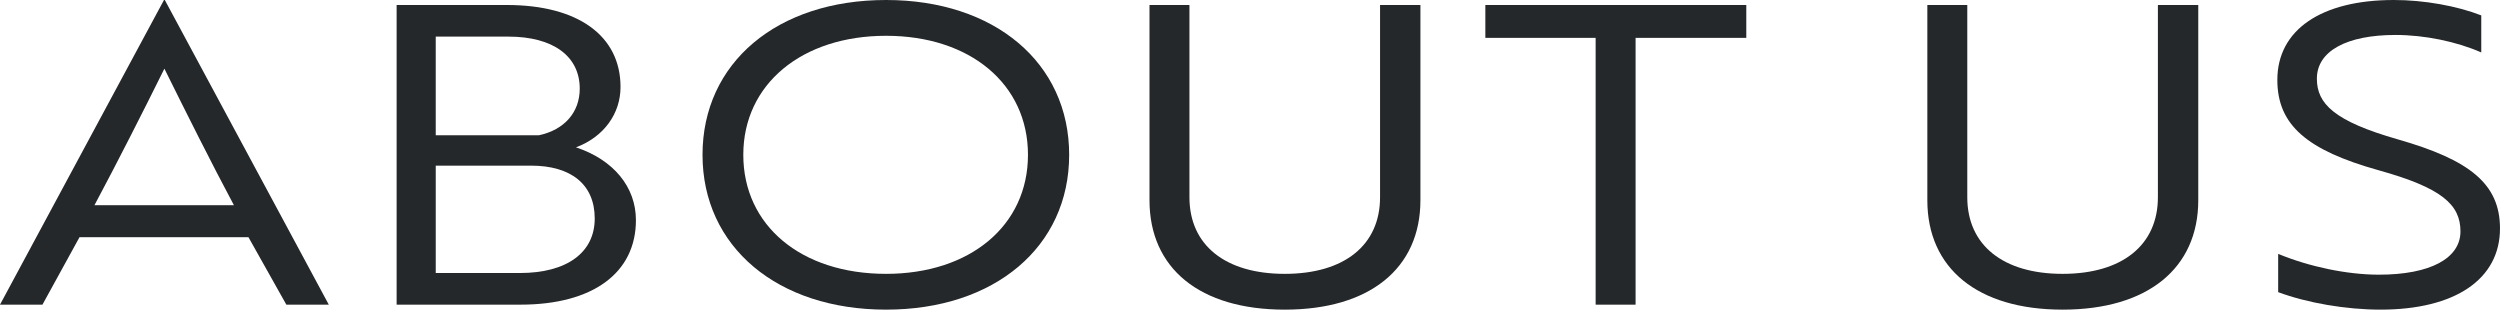
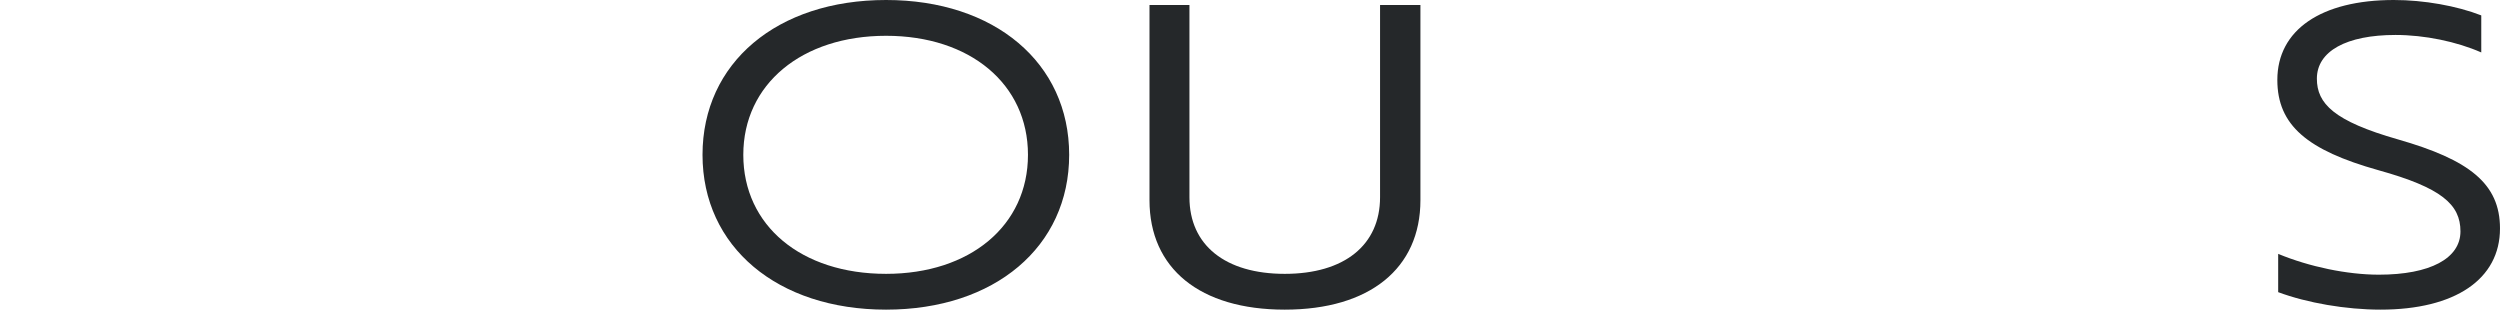
<svg xmlns="http://www.w3.org/2000/svg" id="_編集モード" version="1.1" viewBox="0 0 120.14 14.88">
-   <path d="M7.88,0h.04l7.88,14.64h-2.04l-1.82-3.24H3.82l-1.78,3.24H0L7.88,0ZM11.24,9.86c-1.08-2.02-2.32-4.5-3.34-6.56-1.02,2.06-2.28,4.54-3.36,6.56h6.7Z" fill="#25282a" />
-   <path d="M30.56,10.58c0,2.54-2.08,4.06-5.54,4.06h-5.96V.24h5.3c3.42,0,5.46,1.48,5.46,3.94,0,1.28-.8,2.4-2.14,2.9,1.8.6,2.88,1.9,2.88,3.5ZM25.9,6.5c1.22-.26,1.96-1.1,1.96-2.24,0-1.56-1.28-2.5-3.42-2.5h-3.5v4.74h4.96ZM20.94,13.12h4.04c2.26,0,3.6-.98,3.6-2.62s-1.14-2.54-3.06-2.54h-4.58v5.16Z" fill="#25282a" />
  <path d="M42.58,0c5.22,0,8.8,3.02,8.8,7.44s-3.58,7.44-8.8,7.44-8.82-3.02-8.82-7.44,3.58-7.44,8.82-7.44ZM42.58,13.16c4.04,0,6.82-2.32,6.82-5.72s-2.78-5.72-6.82-5.72-6.86,2.32-6.86,5.72,2.78,5.72,6.86,5.72Z" fill="#25282a" />
  <path d="M68.26,9.62c0,3.28-2.44,5.26-6.52,5.26s-6.5-1.98-6.5-5.26V.24h1.92v9.24c0,2.3,1.72,3.68,4.58,3.68s4.58-1.38,4.58-3.68V.24h1.94v9.38Z" fill="#25282a" />
-   <path d="M78.6,1.82v12.82h-1.92V1.82h-5.3V.24h12.54v1.58h-5.32Z" fill="#25282a" />
-   <path d="M105.64,9.62c0,3.28-2.44,5.26-6.52,5.26s-6.5-1.98-6.5-5.26V.24h1.92v9.24c0,2.3,1.72,3.68,4.58,3.68s4.58-1.38,4.58-3.68V.24h1.94v9.38Z" fill="#25282a" />
  <path d="M109.48,14.04v-1.84c1.5.62,3.32,1,4.84,1,2.46,0,3.92-.78,3.92-2.08s-.92-2.1-3.94-2.94c-3.42-.96-4.86-2.16-4.86-4.34,0-2.4,2.1-3.84,5.6-3.84,1.44,0,3.02.28,4.2.74v1.78c-1.18-.52-2.72-.84-4.12-.84-2.36,0-3.78.78-3.78,2.1,0,1.2.82,2.04,3.9,2.92,3.42.98,4.9,2.12,4.9,4.28,0,2.44-2.16,3.9-5.74,3.9-1.66,0-3.52-.32-4.92-.84Z" fill="#25282a" />
</svg>